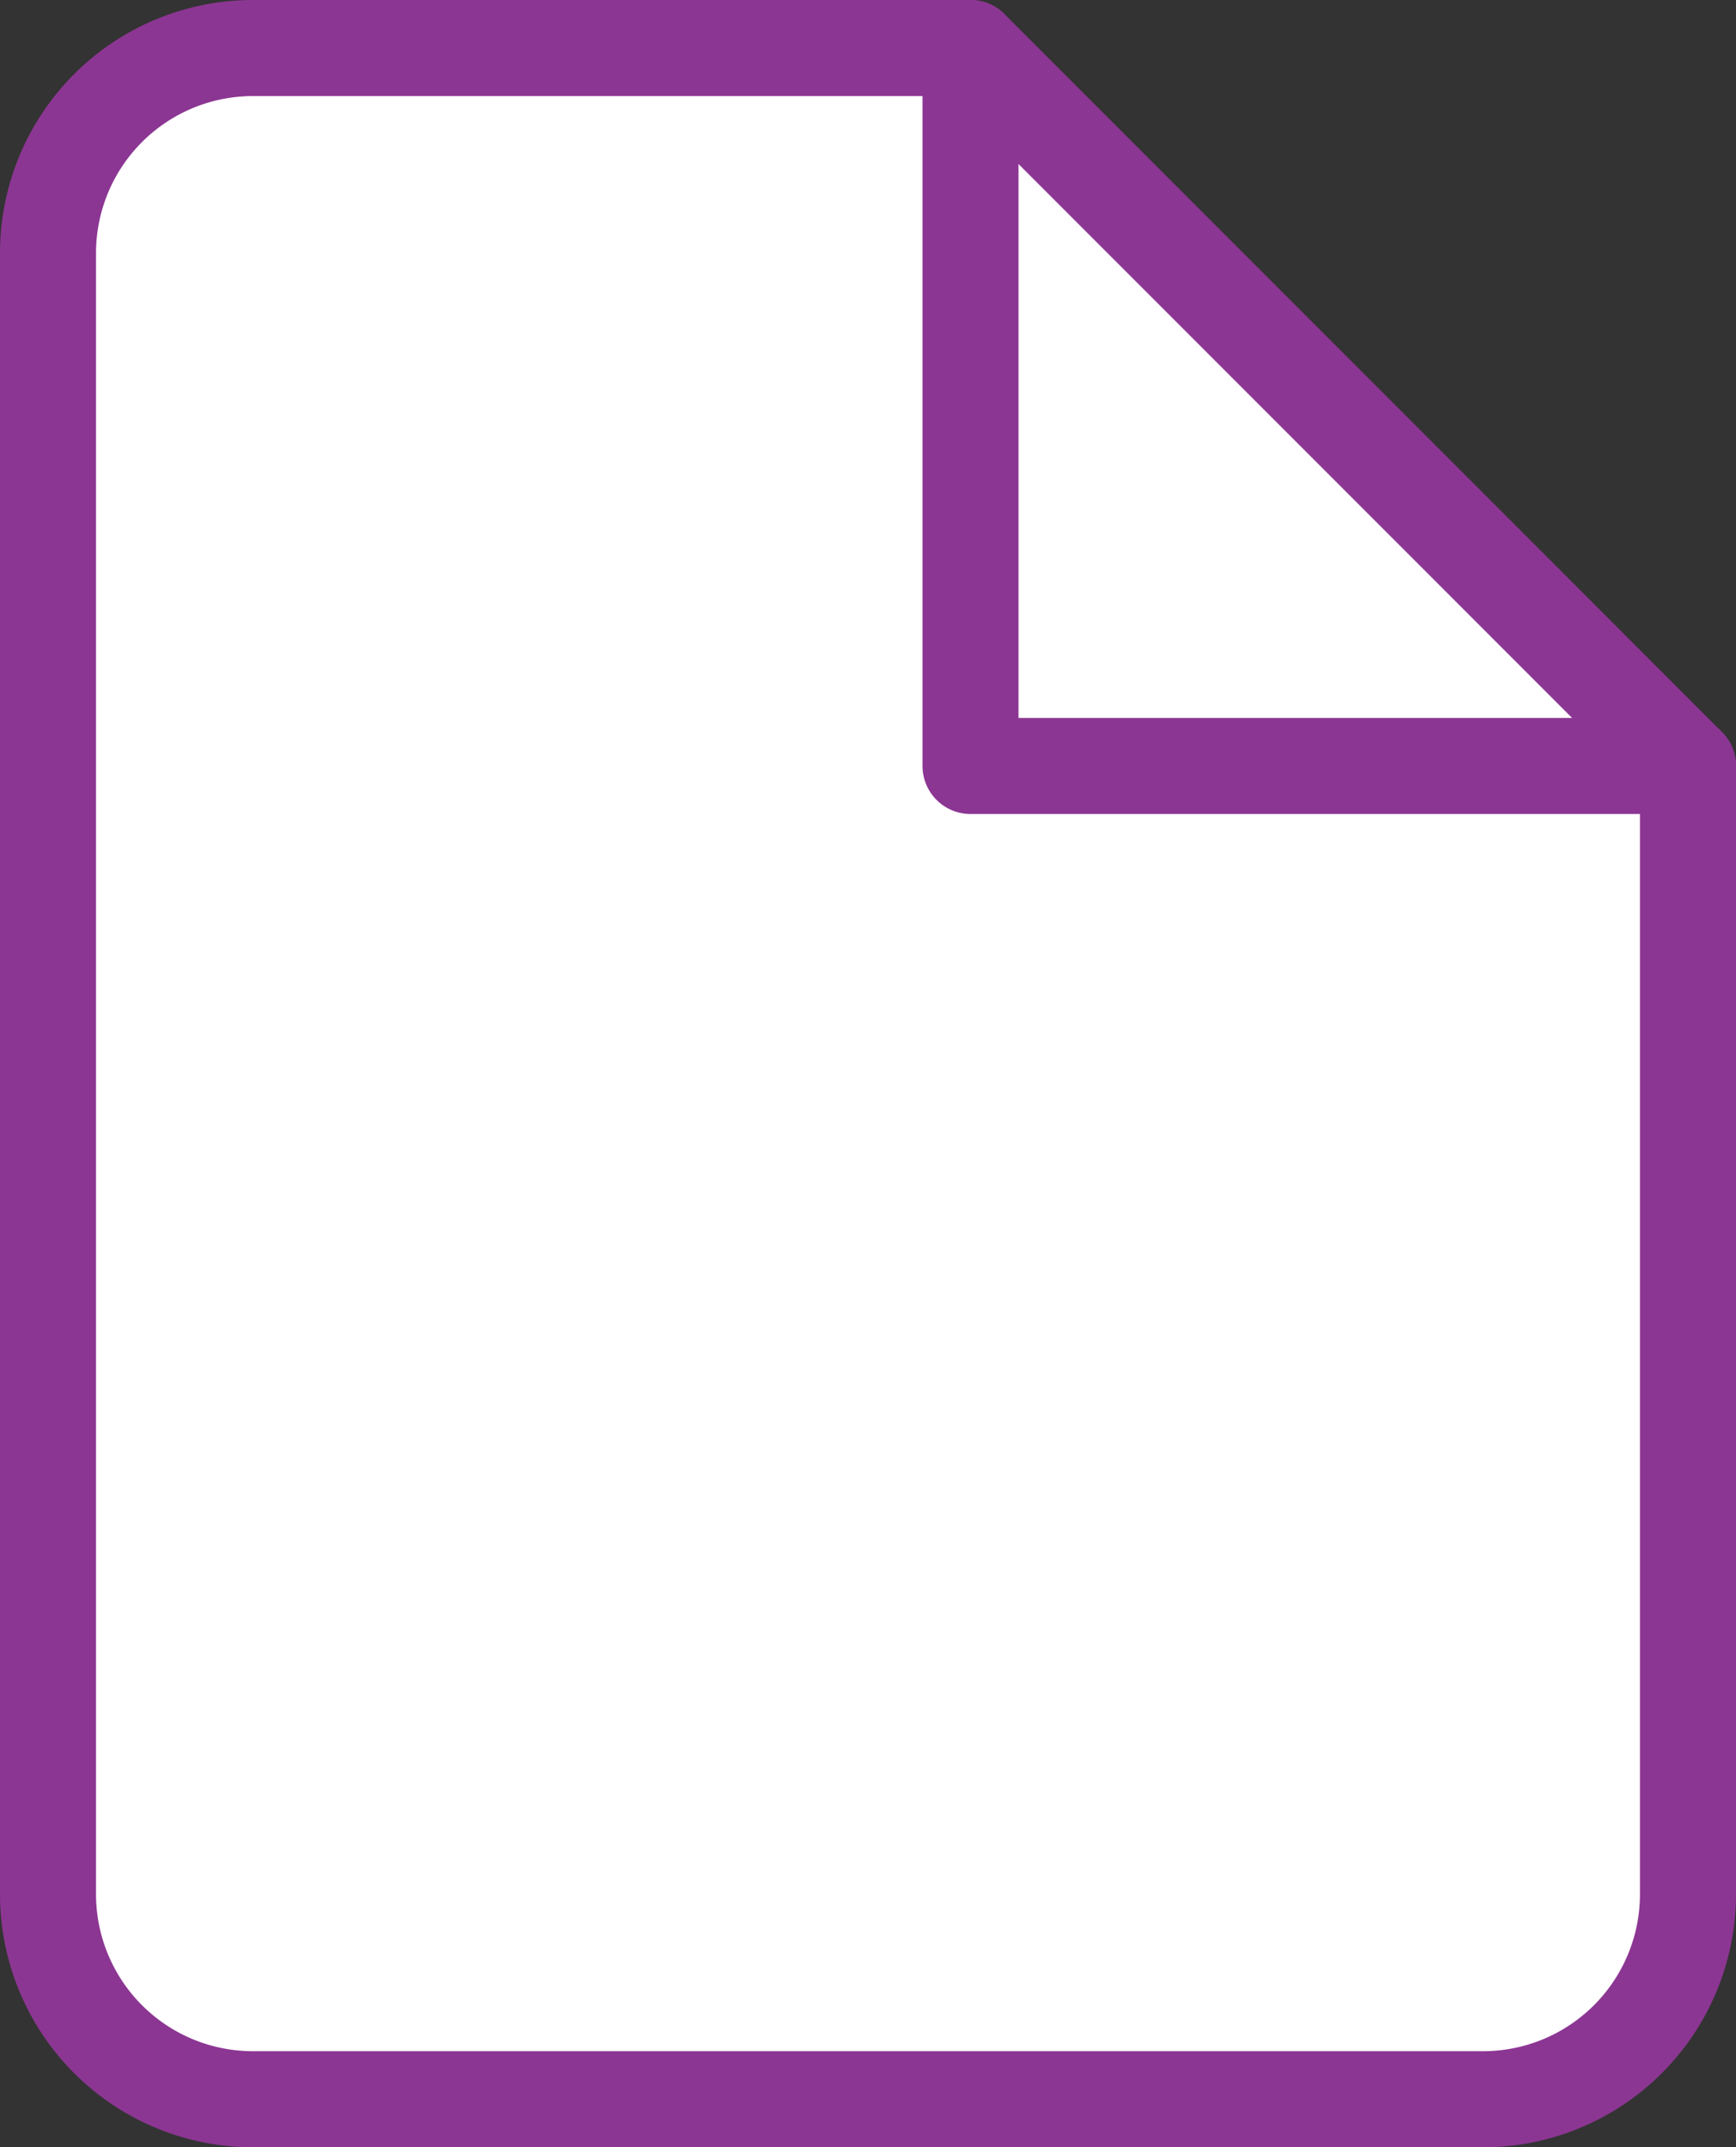
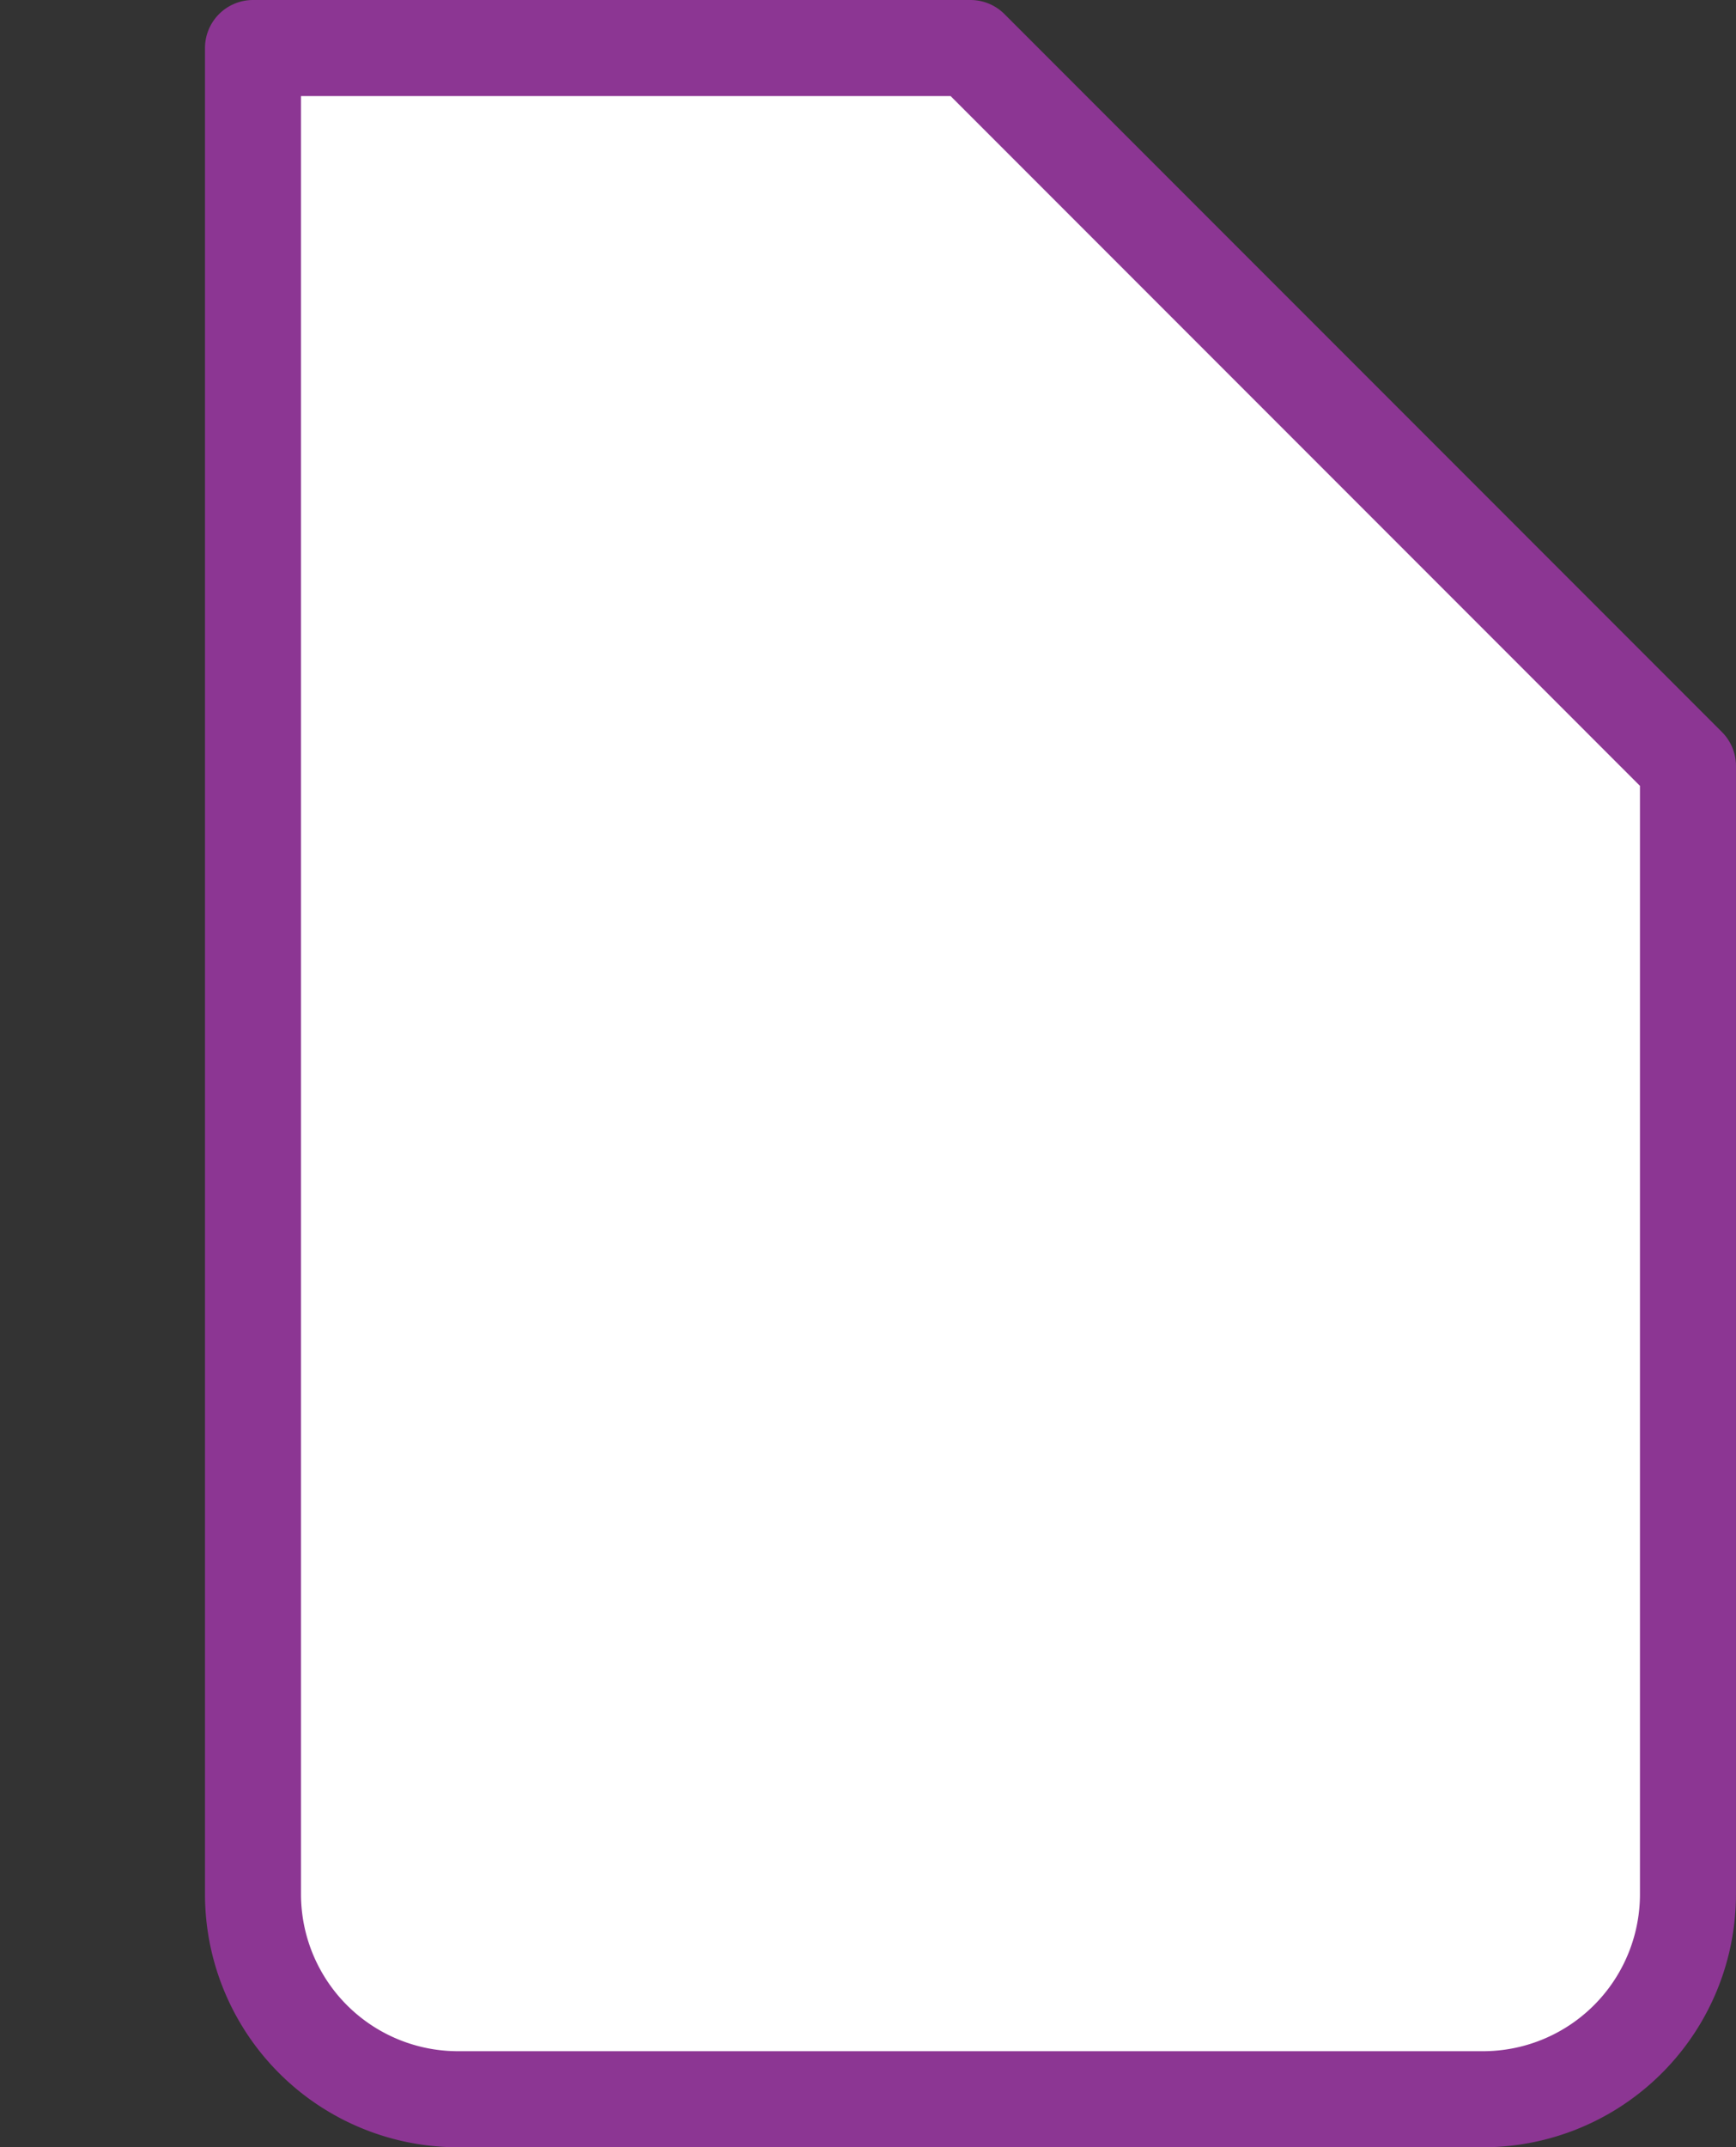
<svg xmlns="http://www.w3.org/2000/svg" width="72.324" height="89.405" viewBox="0 0 72.324 89.405">
  <rect x="0" y="0" width="72.324" height="89.405" fill="#333333" stroke="none" />
  <g id="Icon_feather-file" data-name="Icon feather-file" transform="translate(-4 -1)">
-     <path id="Path_4" data-name="Path 4" d="M44.432,3H14.54A8.54,8.54,0,0,0,6,11.54V79.864a8.54,8.54,0,0,0,8.54,8.54H65.783a8.54,8.54,0,0,0,8.54-8.54V32.892Z" transform="translate(0 0)" fill="#fff" stroke="#8c3693" stroke-linecap="round" stroke-linejoin="round" stroke-width="4" />
-     <path id="Path_5" data-name="Path 5" d="M19.5,3V32.892H49.392" transform="translate(24.932 0)" fill="none" stroke="#8c3693" stroke-linecap="round" stroke-linejoin="round" stroke-width="4" />
+     <path id="Path_4" data-name="Path 4" d="M44.432,3H14.54V79.864a8.54,8.54,0,0,0,8.54,8.54H65.783a8.54,8.54,0,0,0,8.54-8.54V32.892Z" transform="translate(0 0)" fill="#fff" stroke="#8c3693" stroke-linecap="round" stroke-linejoin="round" stroke-width="4" />
  </g>
</svg>